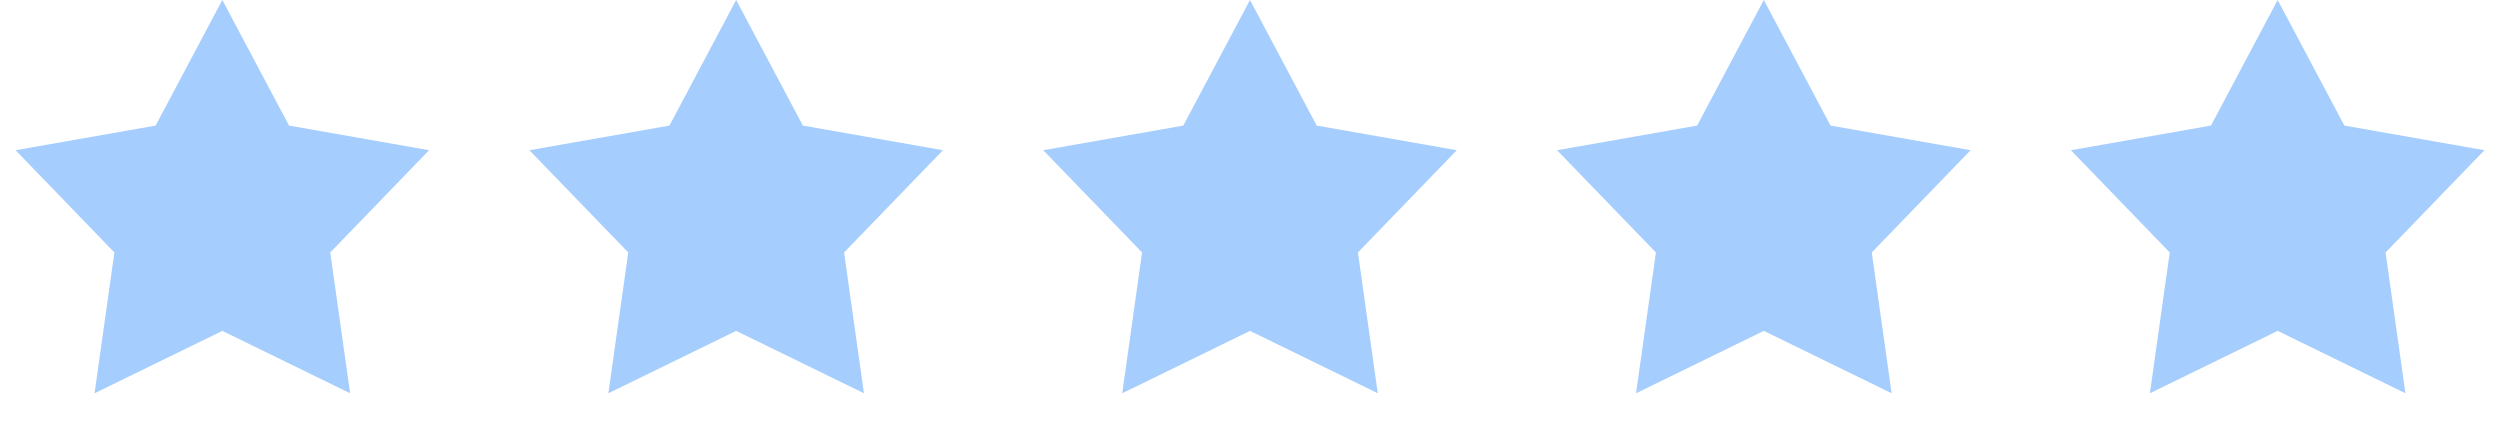
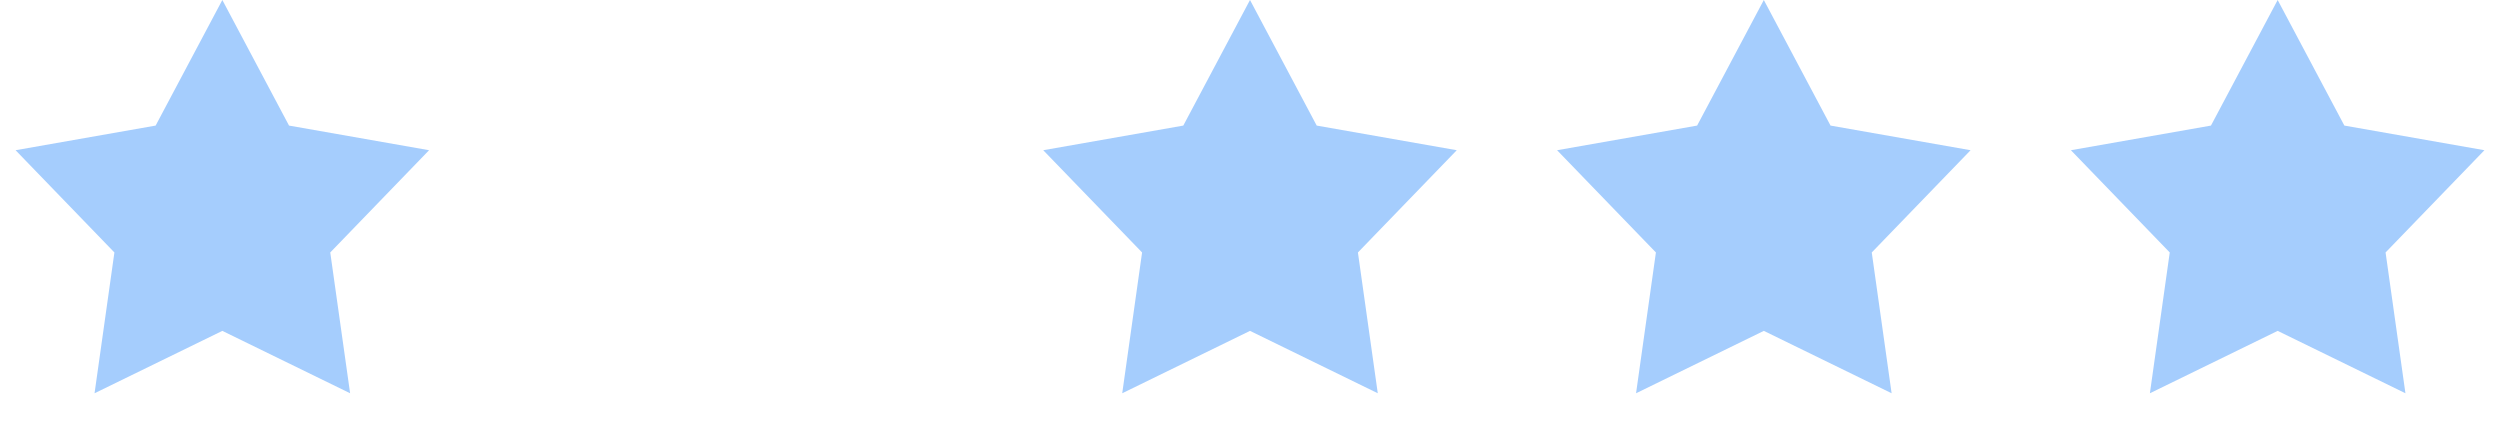
<svg xmlns="http://www.w3.org/2000/svg" width="138" height="24" viewBox="0 0 138 24" fill="none">
  <path d="M12.273 0L15.954 6.932L23.685 8.292L18.23 13.936L19.326 21.708L12.273 18.264L5.219 21.708L6.315 13.936L0.86 8.292L8.591 6.932L12.273 0Z" fill="#A5CDFD" />
-   <path d="M40.636 0L44.318 6.932L52.049 8.292L46.594 13.936L47.69 21.708L40.636 18.264L33.583 21.708L34.679 13.936L29.224 8.292L36.954 6.932L40.636 0Z" fill="#A5CDFD" />
  <path d="M69 0L72.682 6.932L80.413 8.292L74.957 13.936L76.053 21.708L69 18.264L61.947 21.708L63.043 13.936L57.587 8.292L65.318 6.932L69 0Z" fill="#A5CDFD" />
  <path d="M97.363 0L101.045 6.932L108.776 8.292L103.321 13.936L104.417 21.708L97.363 18.264L90.31 21.708L91.406 13.936L85.951 8.292L93.681 6.932L97.363 0Z" fill="#A5CDFD" />
  <path d="M125.727 0L129.409 6.932L137.14 8.292L131.684 13.936L132.78 21.708L125.727 18.264L118.674 21.708L119.77 13.936L114.314 8.292L122.045 6.932L125.727 0Z" fill="#A5CDFD" />
</svg>